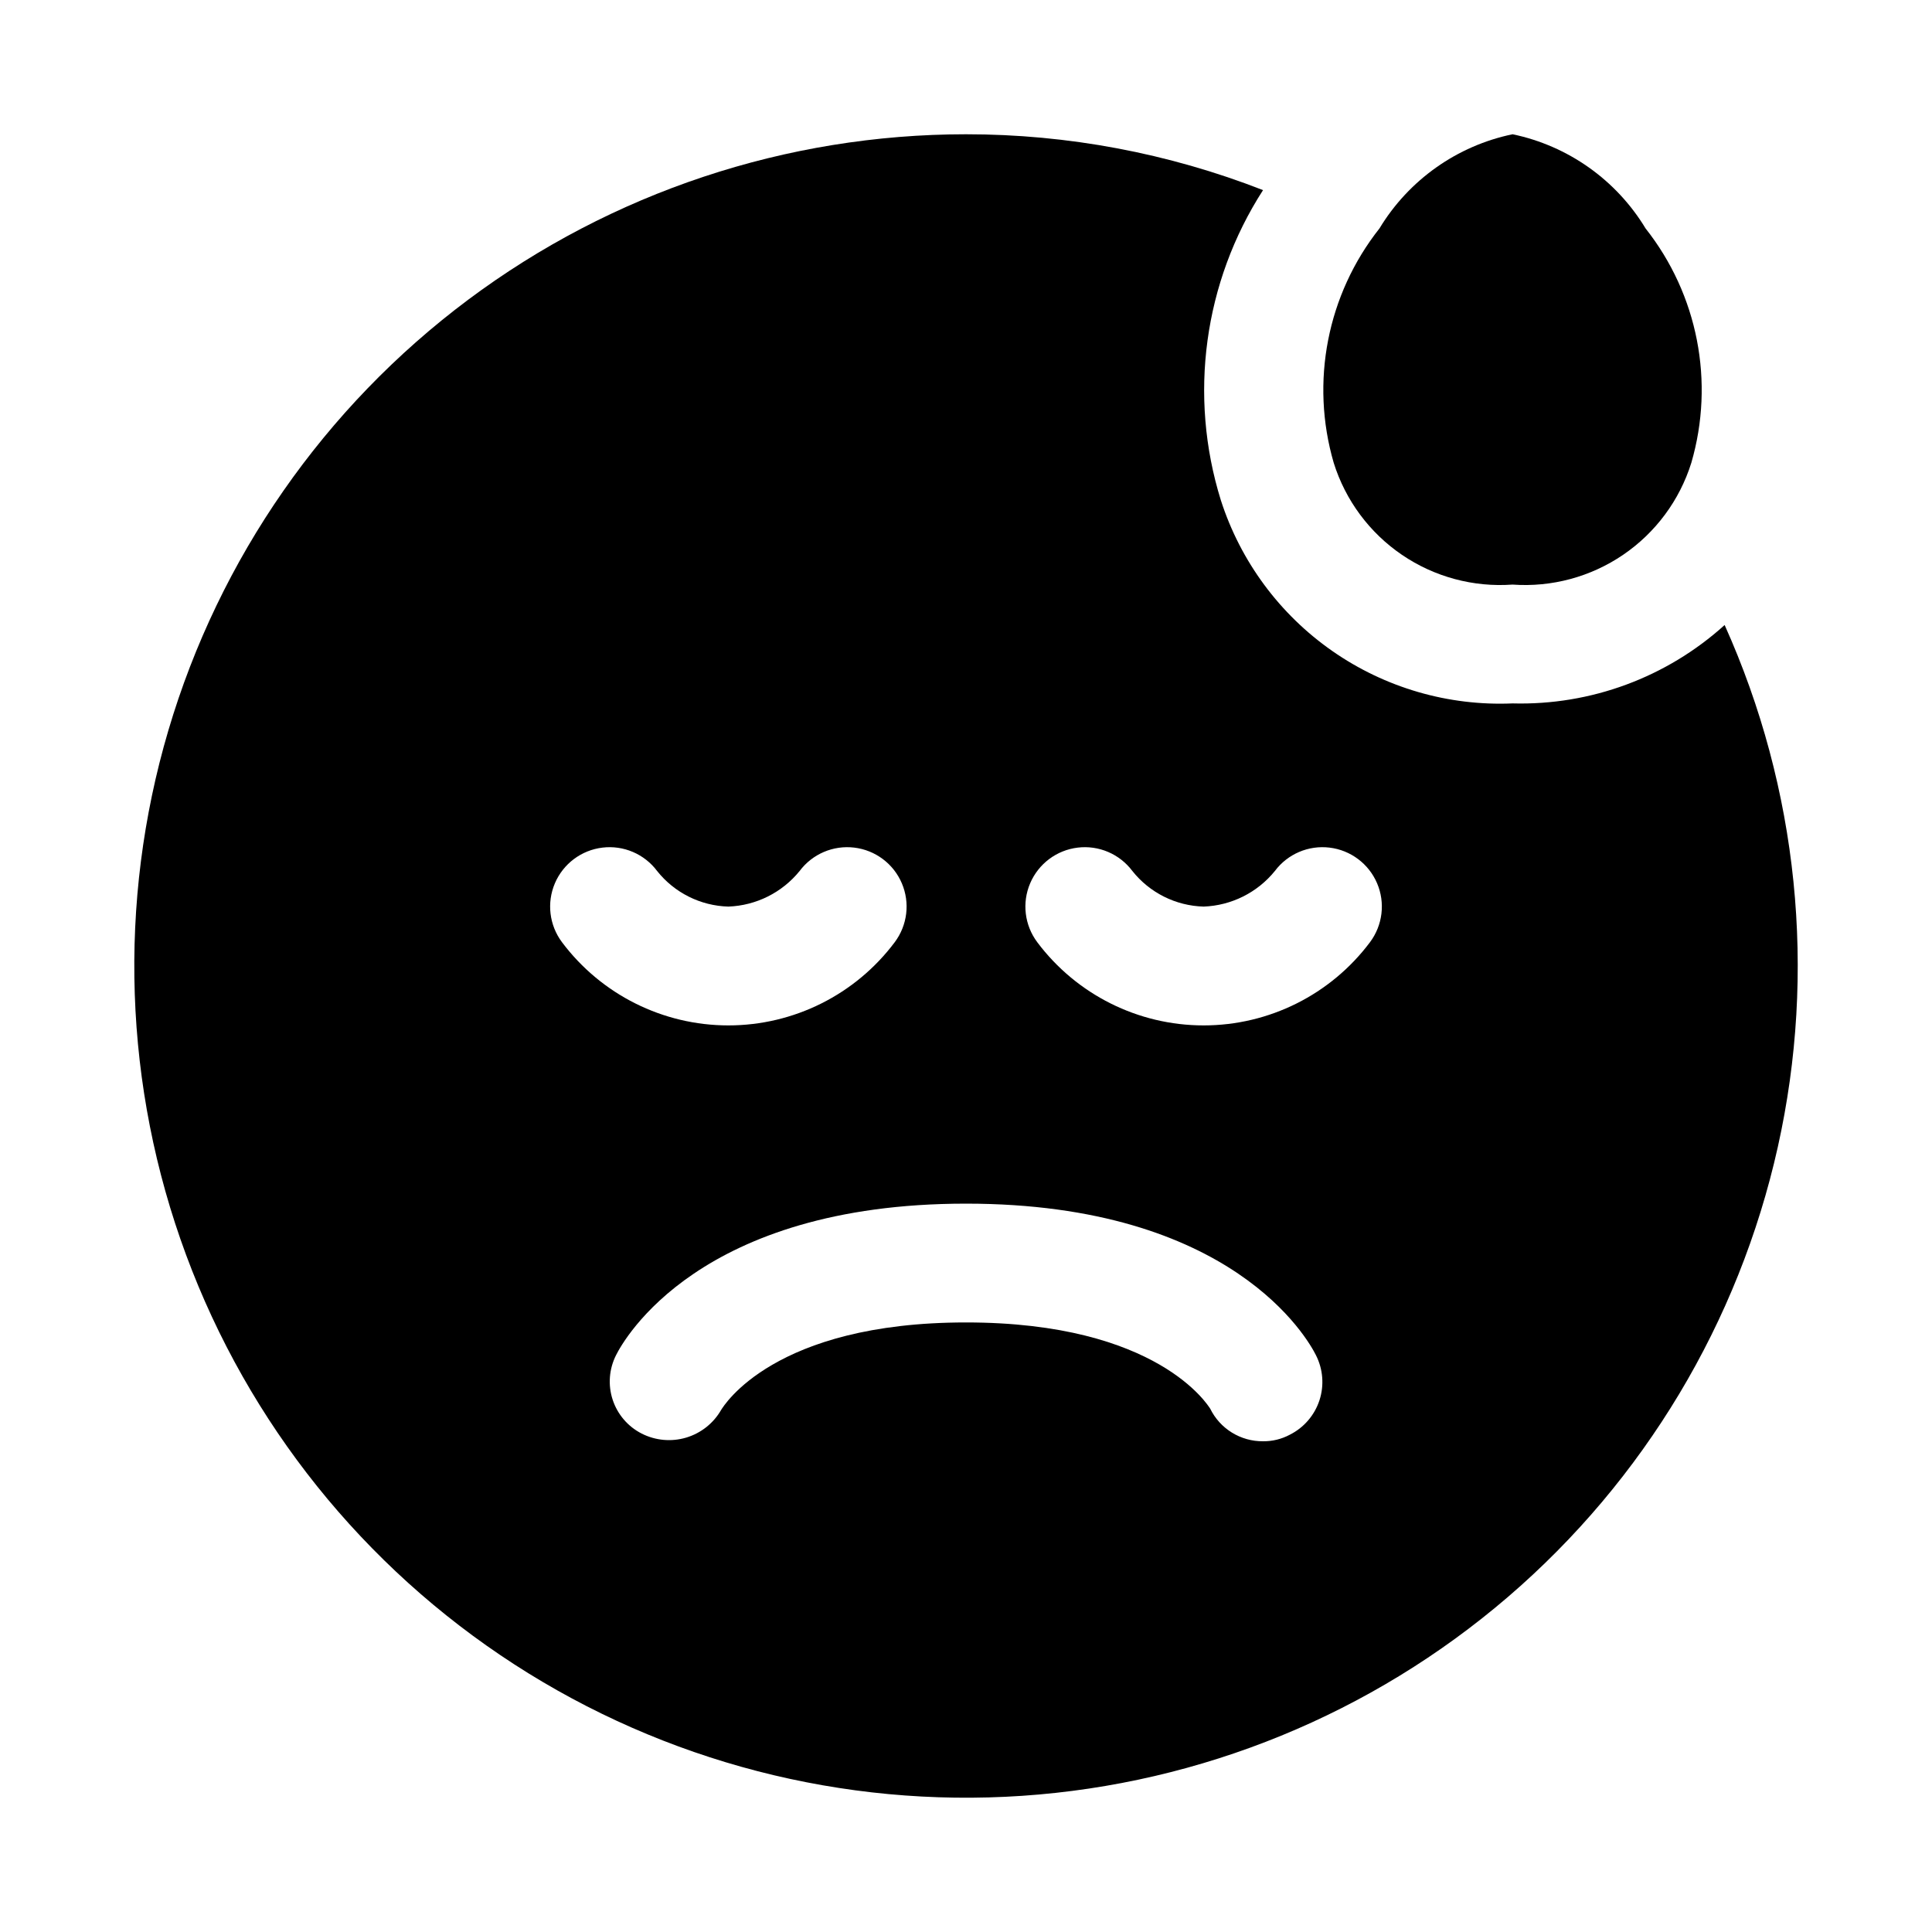
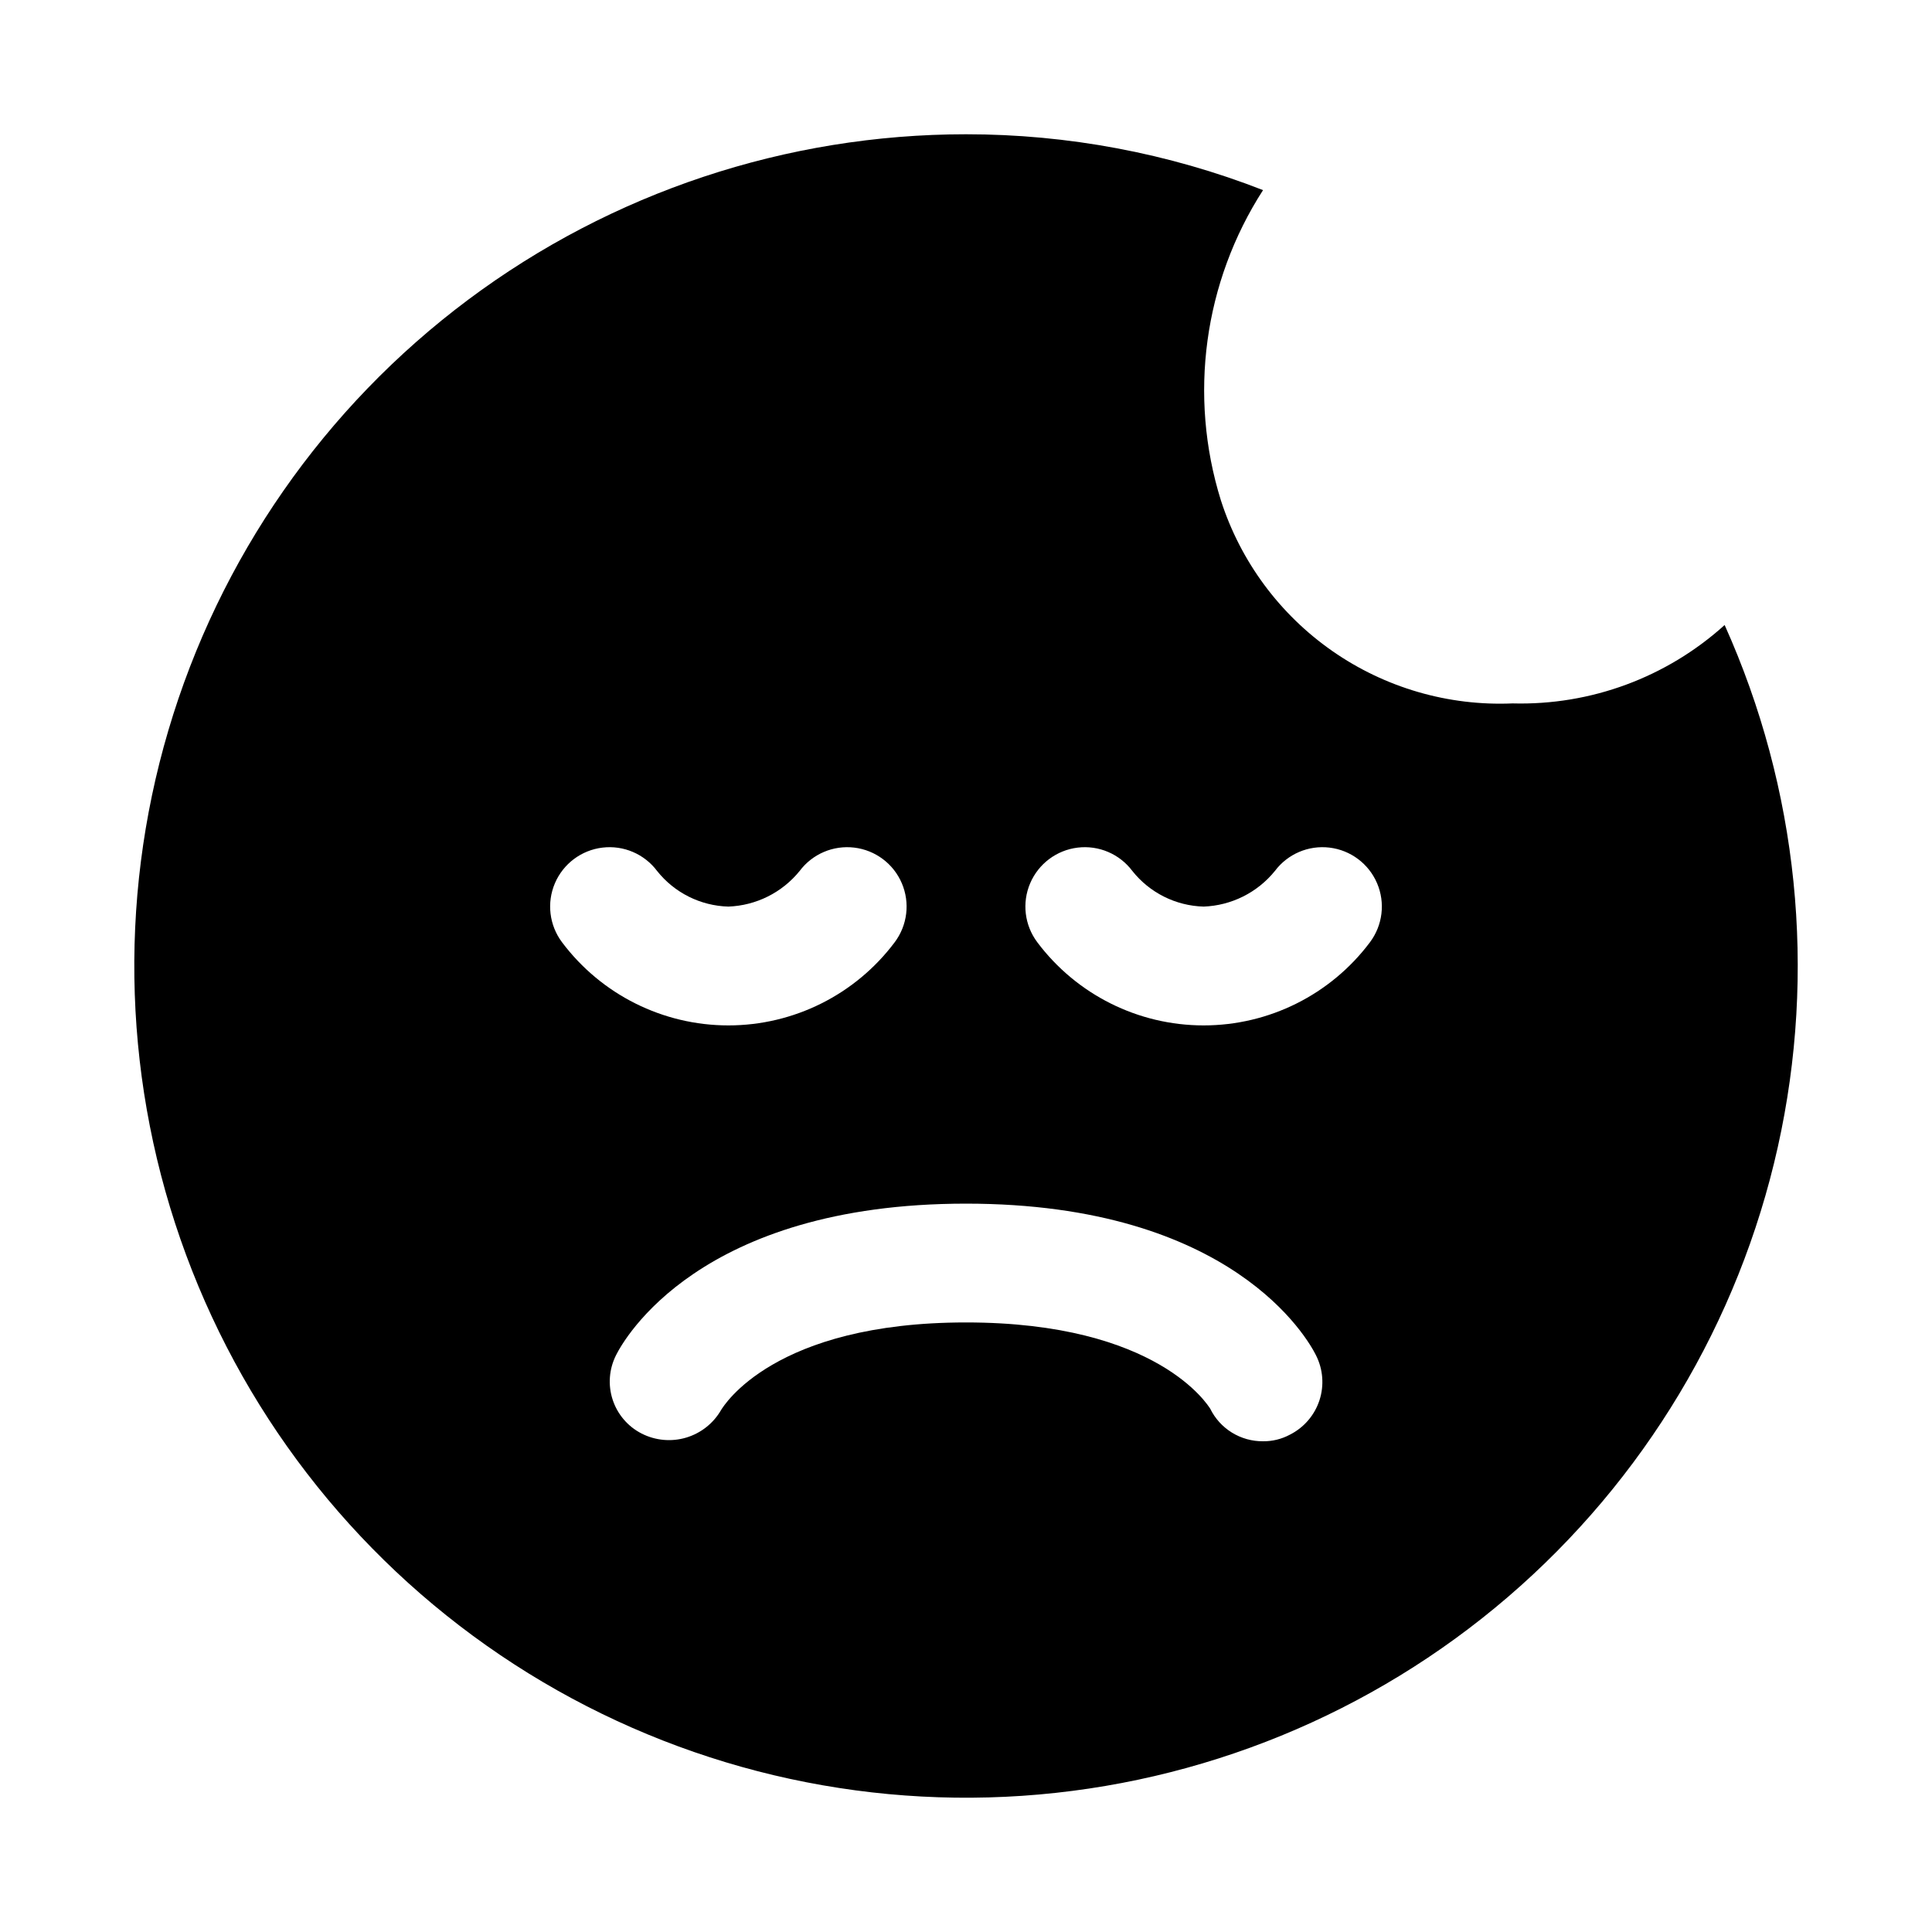
<svg xmlns="http://www.w3.org/2000/svg" fill="#000000" width="800px" height="800px" version="1.1" viewBox="144 144 512 512">
  <g>
    <path d="m601.05 309.63c-15.367 13.898-35.496 21.34-56.207 20.781-17.004 0.73-33.777-4.144-47.742-13.871-13.965-9.727-24.352-23.77-29.562-39.973-8.621-27.699-4.527-57.797 11.18-82.184-25.09-9.793-51.789-14.812-78.719-14.801-47.57 0.004-93.859 15.395-131.96 43.871-38.098 28.48-65.965 68.52-79.43 114.14-13.469 45.621-11.816 94.375 4.711 138.98 16.523 44.602 47.035 82.664 86.977 108.5 39.938 25.832 87.164 38.055 134.62 34.836 47.461-3.219 92.602-21.703 128.69-52.691 36.086-30.992 61.18-72.824 71.531-119.25 10.352-46.426 5.406-94.957-14.094-138.34zm-308.11 84.07c-3.375-4.5-4.09-10.457-1.883-15.629 2.211-5.172 7.012-8.773 12.598-9.445 5.582-0.676 11.102 1.684 14.477 6.184 4.594 5.781 11.512 9.242 18.895 9.445 7.363-0.273 14.254-3.715 18.891-9.445 3.375-4.5 8.895-6.859 14.48-6.184 5.582 0.672 10.387 4.273 12.594 9.445 2.211 5.172 1.492 11.129-1.883 15.629-10.406 13.879-26.738 22.043-44.082 22.043s-33.68-8.164-44.086-22.043zm192.86 130.52h0.004c-2.18 1.164-4.617 1.758-7.086 1.73-2.914 0.027-5.777-0.773-8.258-2.305-2.481-1.531-4.473-3.734-5.754-6.352-0.473-0.633-13.699-22.832-64.707-22.832-51.012 0-64.234 22.199-64.867 23.145-2.031 3.562-5.359 6.203-9.289 7.375-3.926 1.172-8.156 0.785-11.809-1.078-3.648-1.859-6.41-5.094-7.68-8.988-1.27-3.898-0.941-8.137 0.91-11.793 2.047-4.094 22.043-40.145 92.734-40.145s90.688 36.055 92.734 40.148l-0.004-0.004c1.898 3.715 2.234 8.031 0.934 11.992-1.301 3.961-4.133 7.242-7.859 9.105zm21.258-130.52c-10.406 13.879-26.738 22.043-44.082 22.043-17.348 0-33.68-8.164-44.086-22.043-3.375-4.5-4.094-10.457-1.883-15.629 2.211-5.172 7.012-8.773 12.594-9.445 5.586-0.676 11.105 1.684 14.48 6.184 4.594 5.781 11.508 9.242 18.895 9.445 7.363-0.273 14.254-3.715 18.891-9.445 3.375-4.5 8.895-6.859 14.48-6.184 5.582 0.672 10.383 4.273 12.594 9.445 2.211 5.172 1.492 11.129-1.883 15.629z" />
-     <path d="m544.84 298.92c10.375 0.746 20.699-2.031 29.301-7.887 8.598-5.856 14.969-14.445 18.074-24.371 6.25-21.453 1.73-44.602-12.125-62.129-7.773-12.852-20.543-21.895-35.25-24.953-14.711 3.055-27.488 12.098-35.266 24.953-13.855 17.527-18.375 40.676-12.125 62.129 3.109 9.93 9.48 18.52 18.082 24.375 8.602 5.856 18.93 8.633 29.309 7.883z" />
  </g>
</svg>